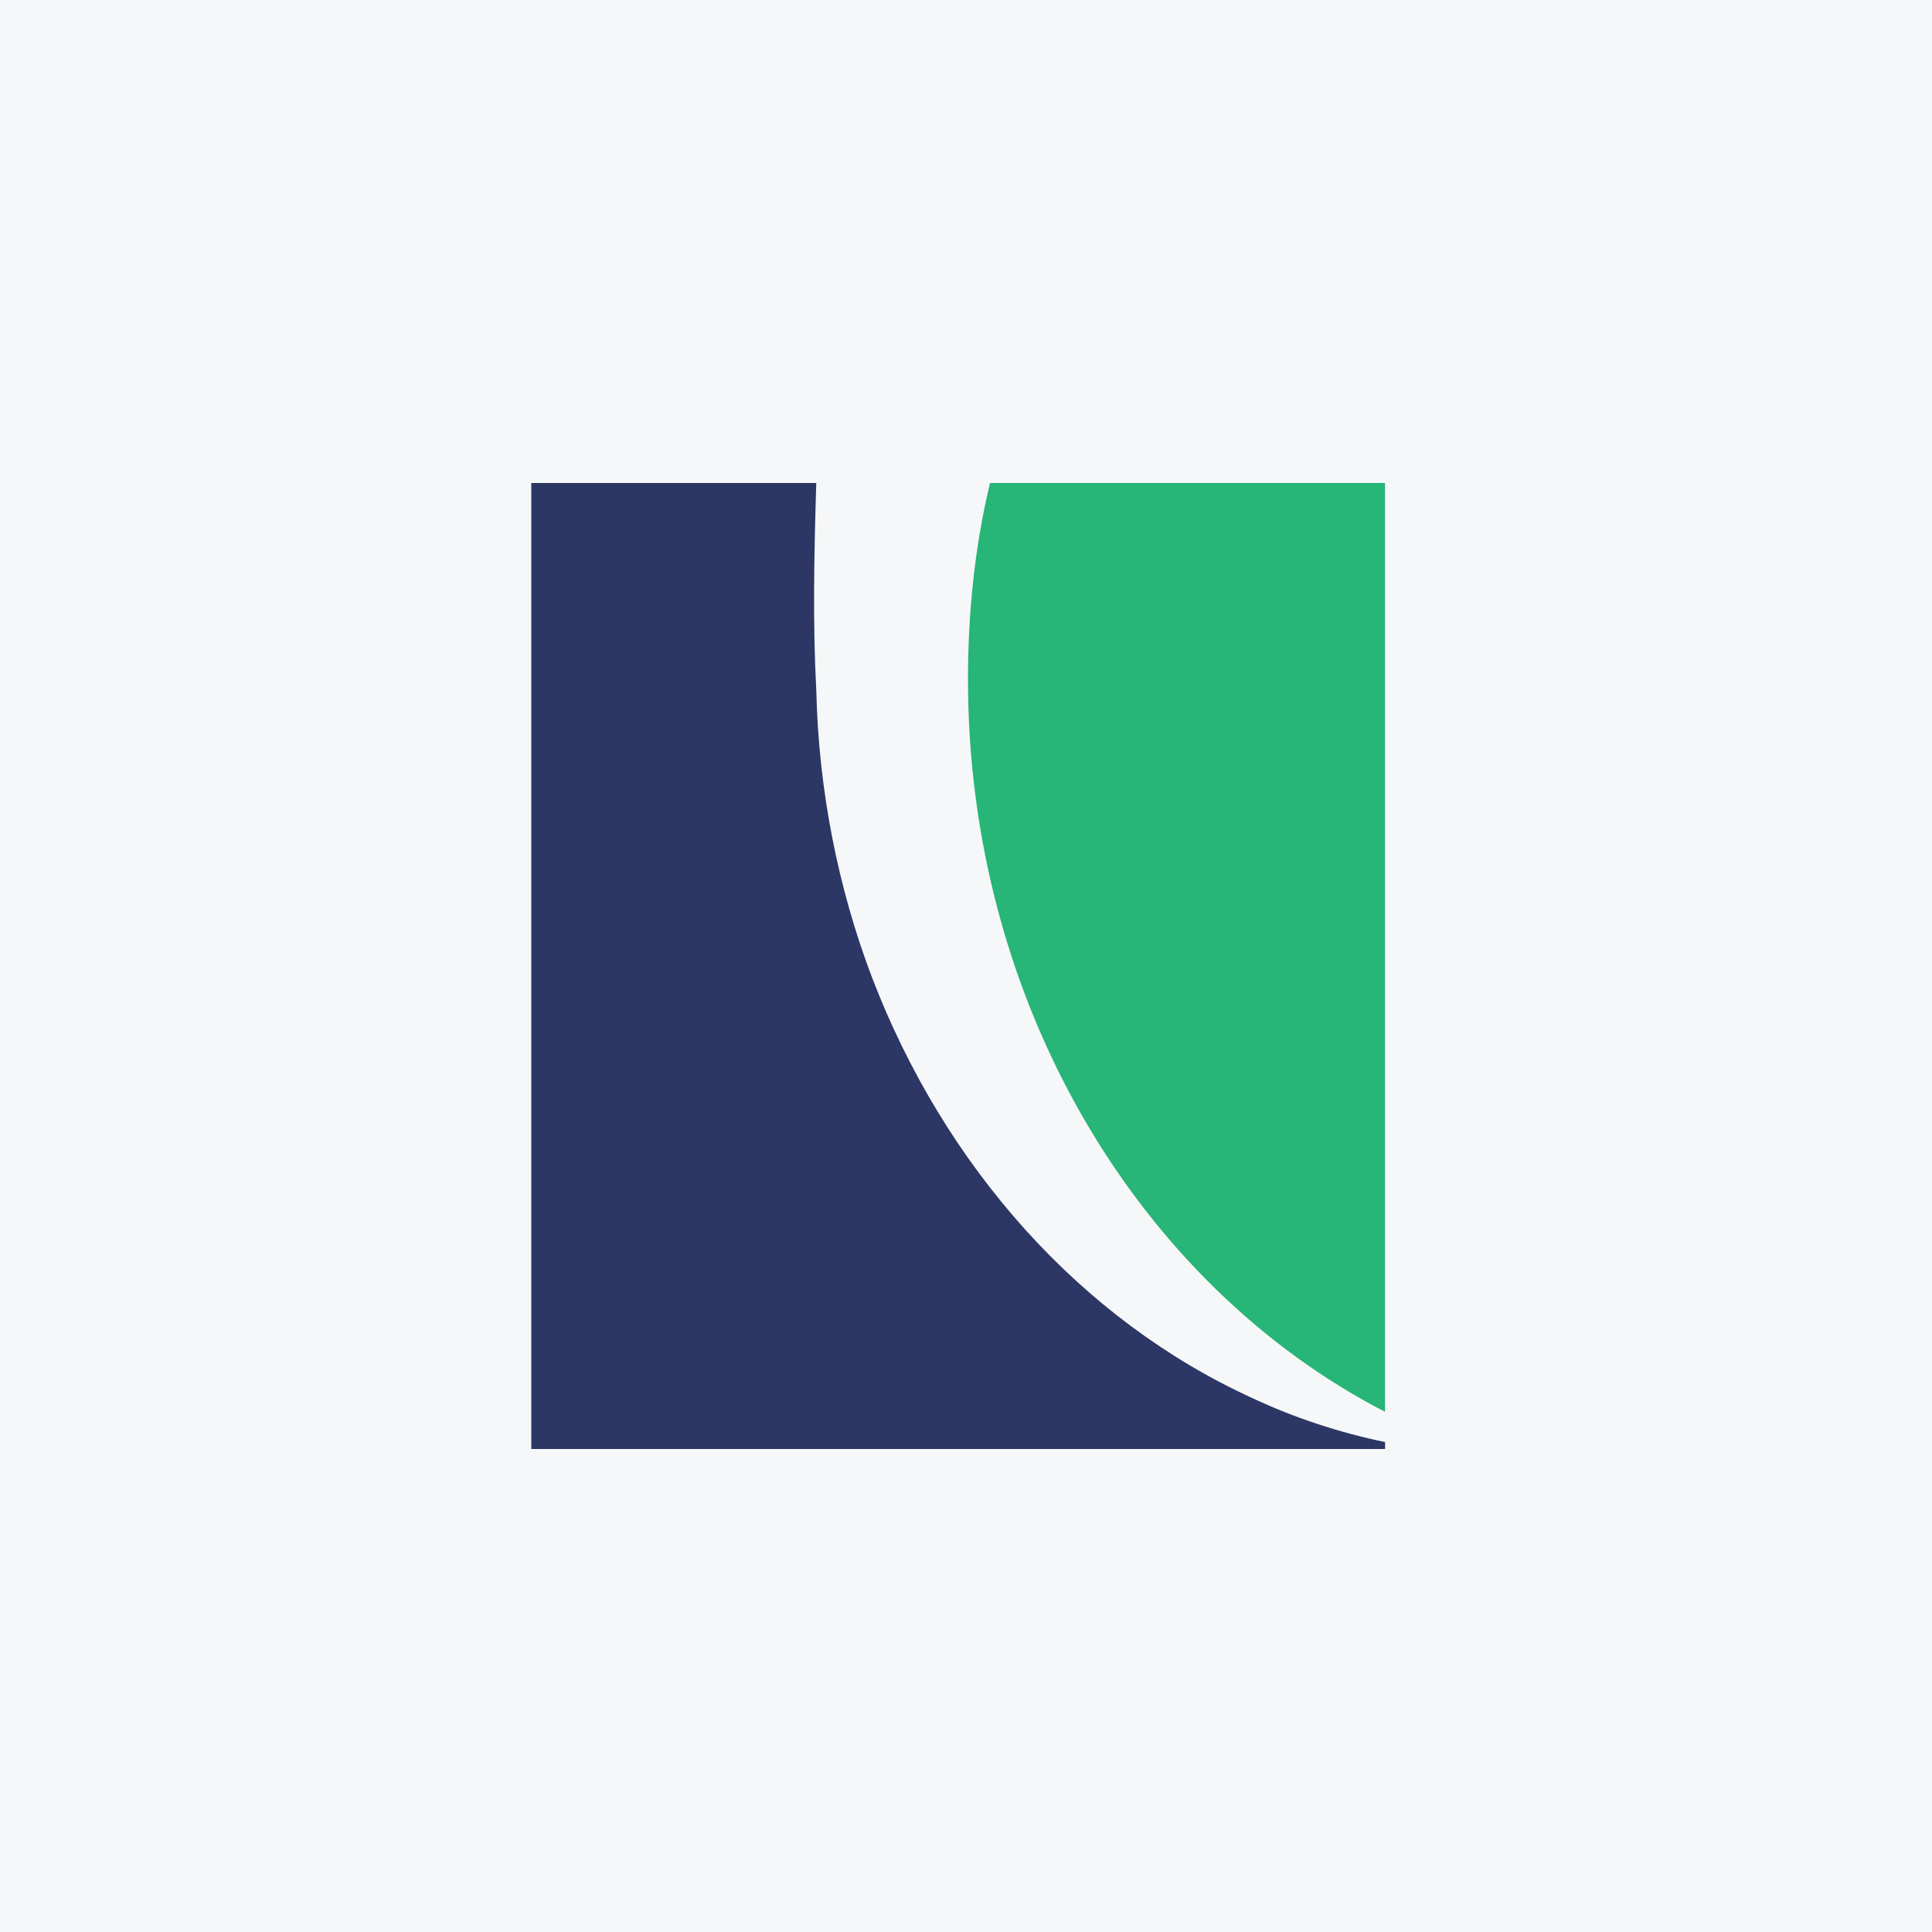
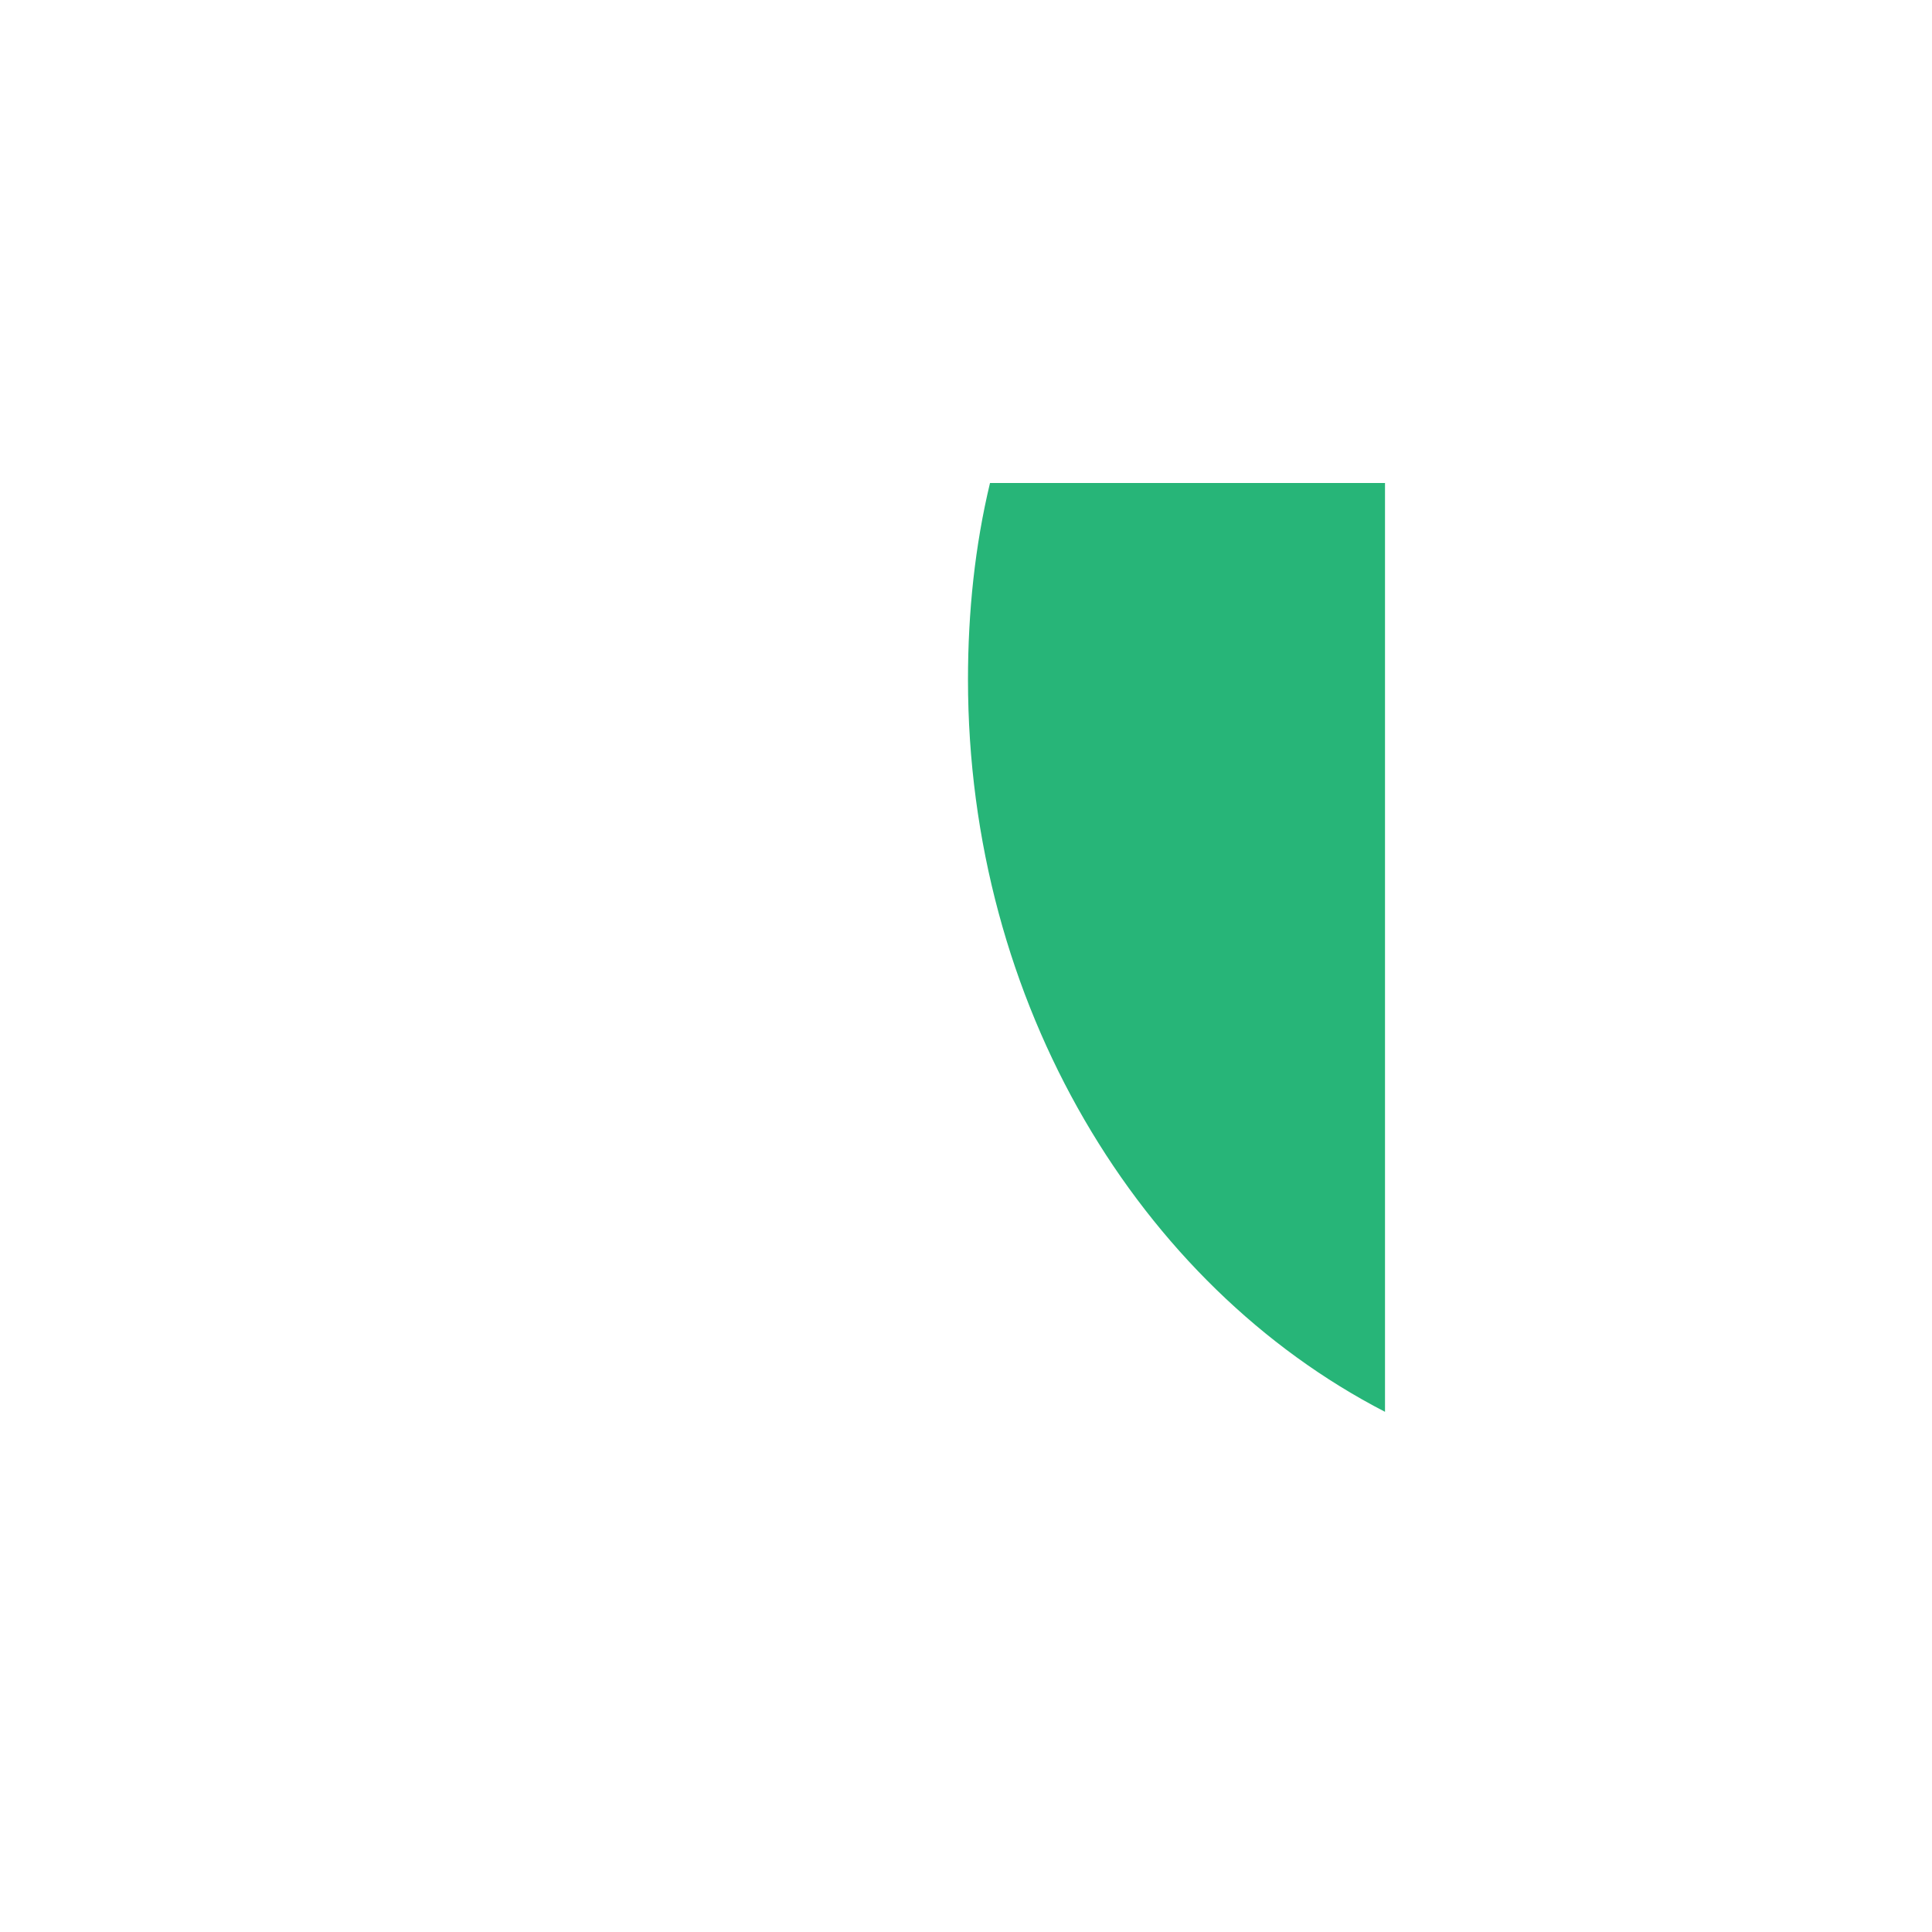
<svg xmlns="http://www.w3.org/2000/svg" width="40" height="40" viewBox="0 0 40 40" fill="none">
-   <rect width="40" height="40" fill="#F6F7F8" />
  <path d="M28.675 29.23C23.591 26.607 20.041 20.782 20.041 14.067C20.041 12.671 20.185 11.3 20.497 10H28.675V29.23Z" fill="#27B578" />
-   <path d="M28.676 29.856C27.741 29.663 26.781 29.35 25.918 28.941C22.392 27.328 19.562 24.176 18.051 20.229C17.356 18.399 16.948 16.378 16.9 14.284C16.828 12.936 16.852 11.54 16.9 10H11V30H28.676V29.856Z" fill="#2C3765" />
</svg>